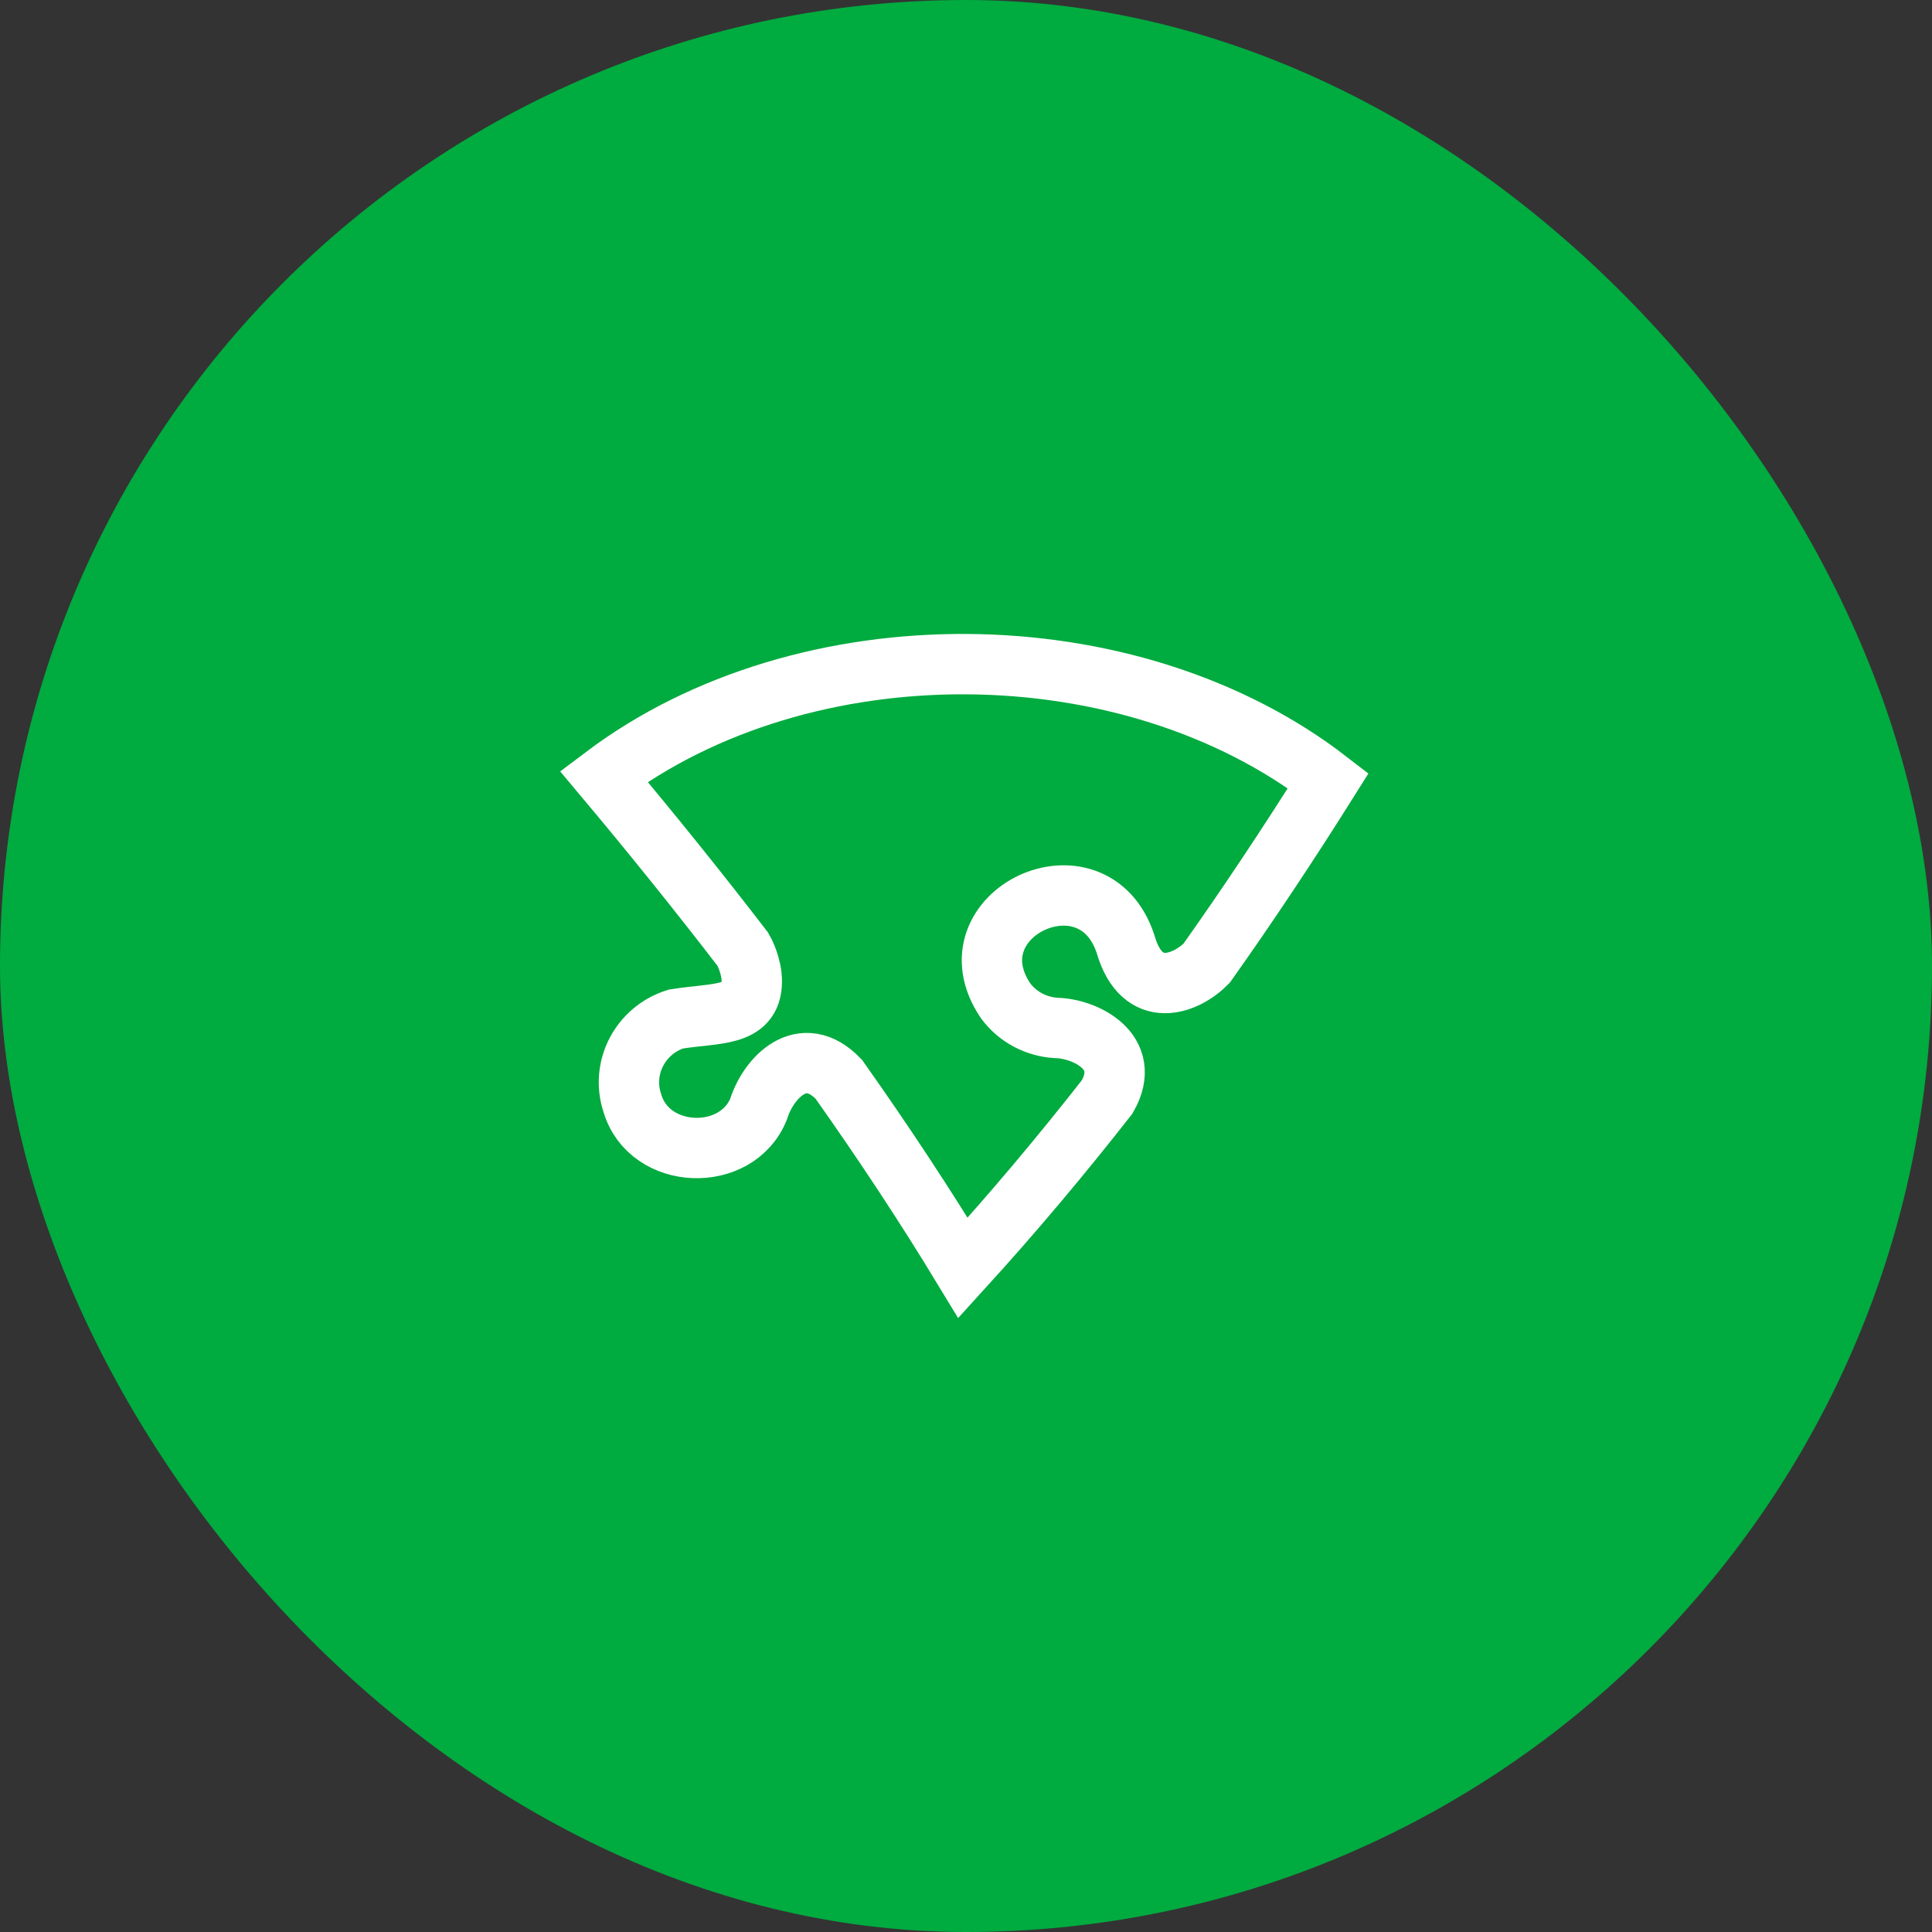
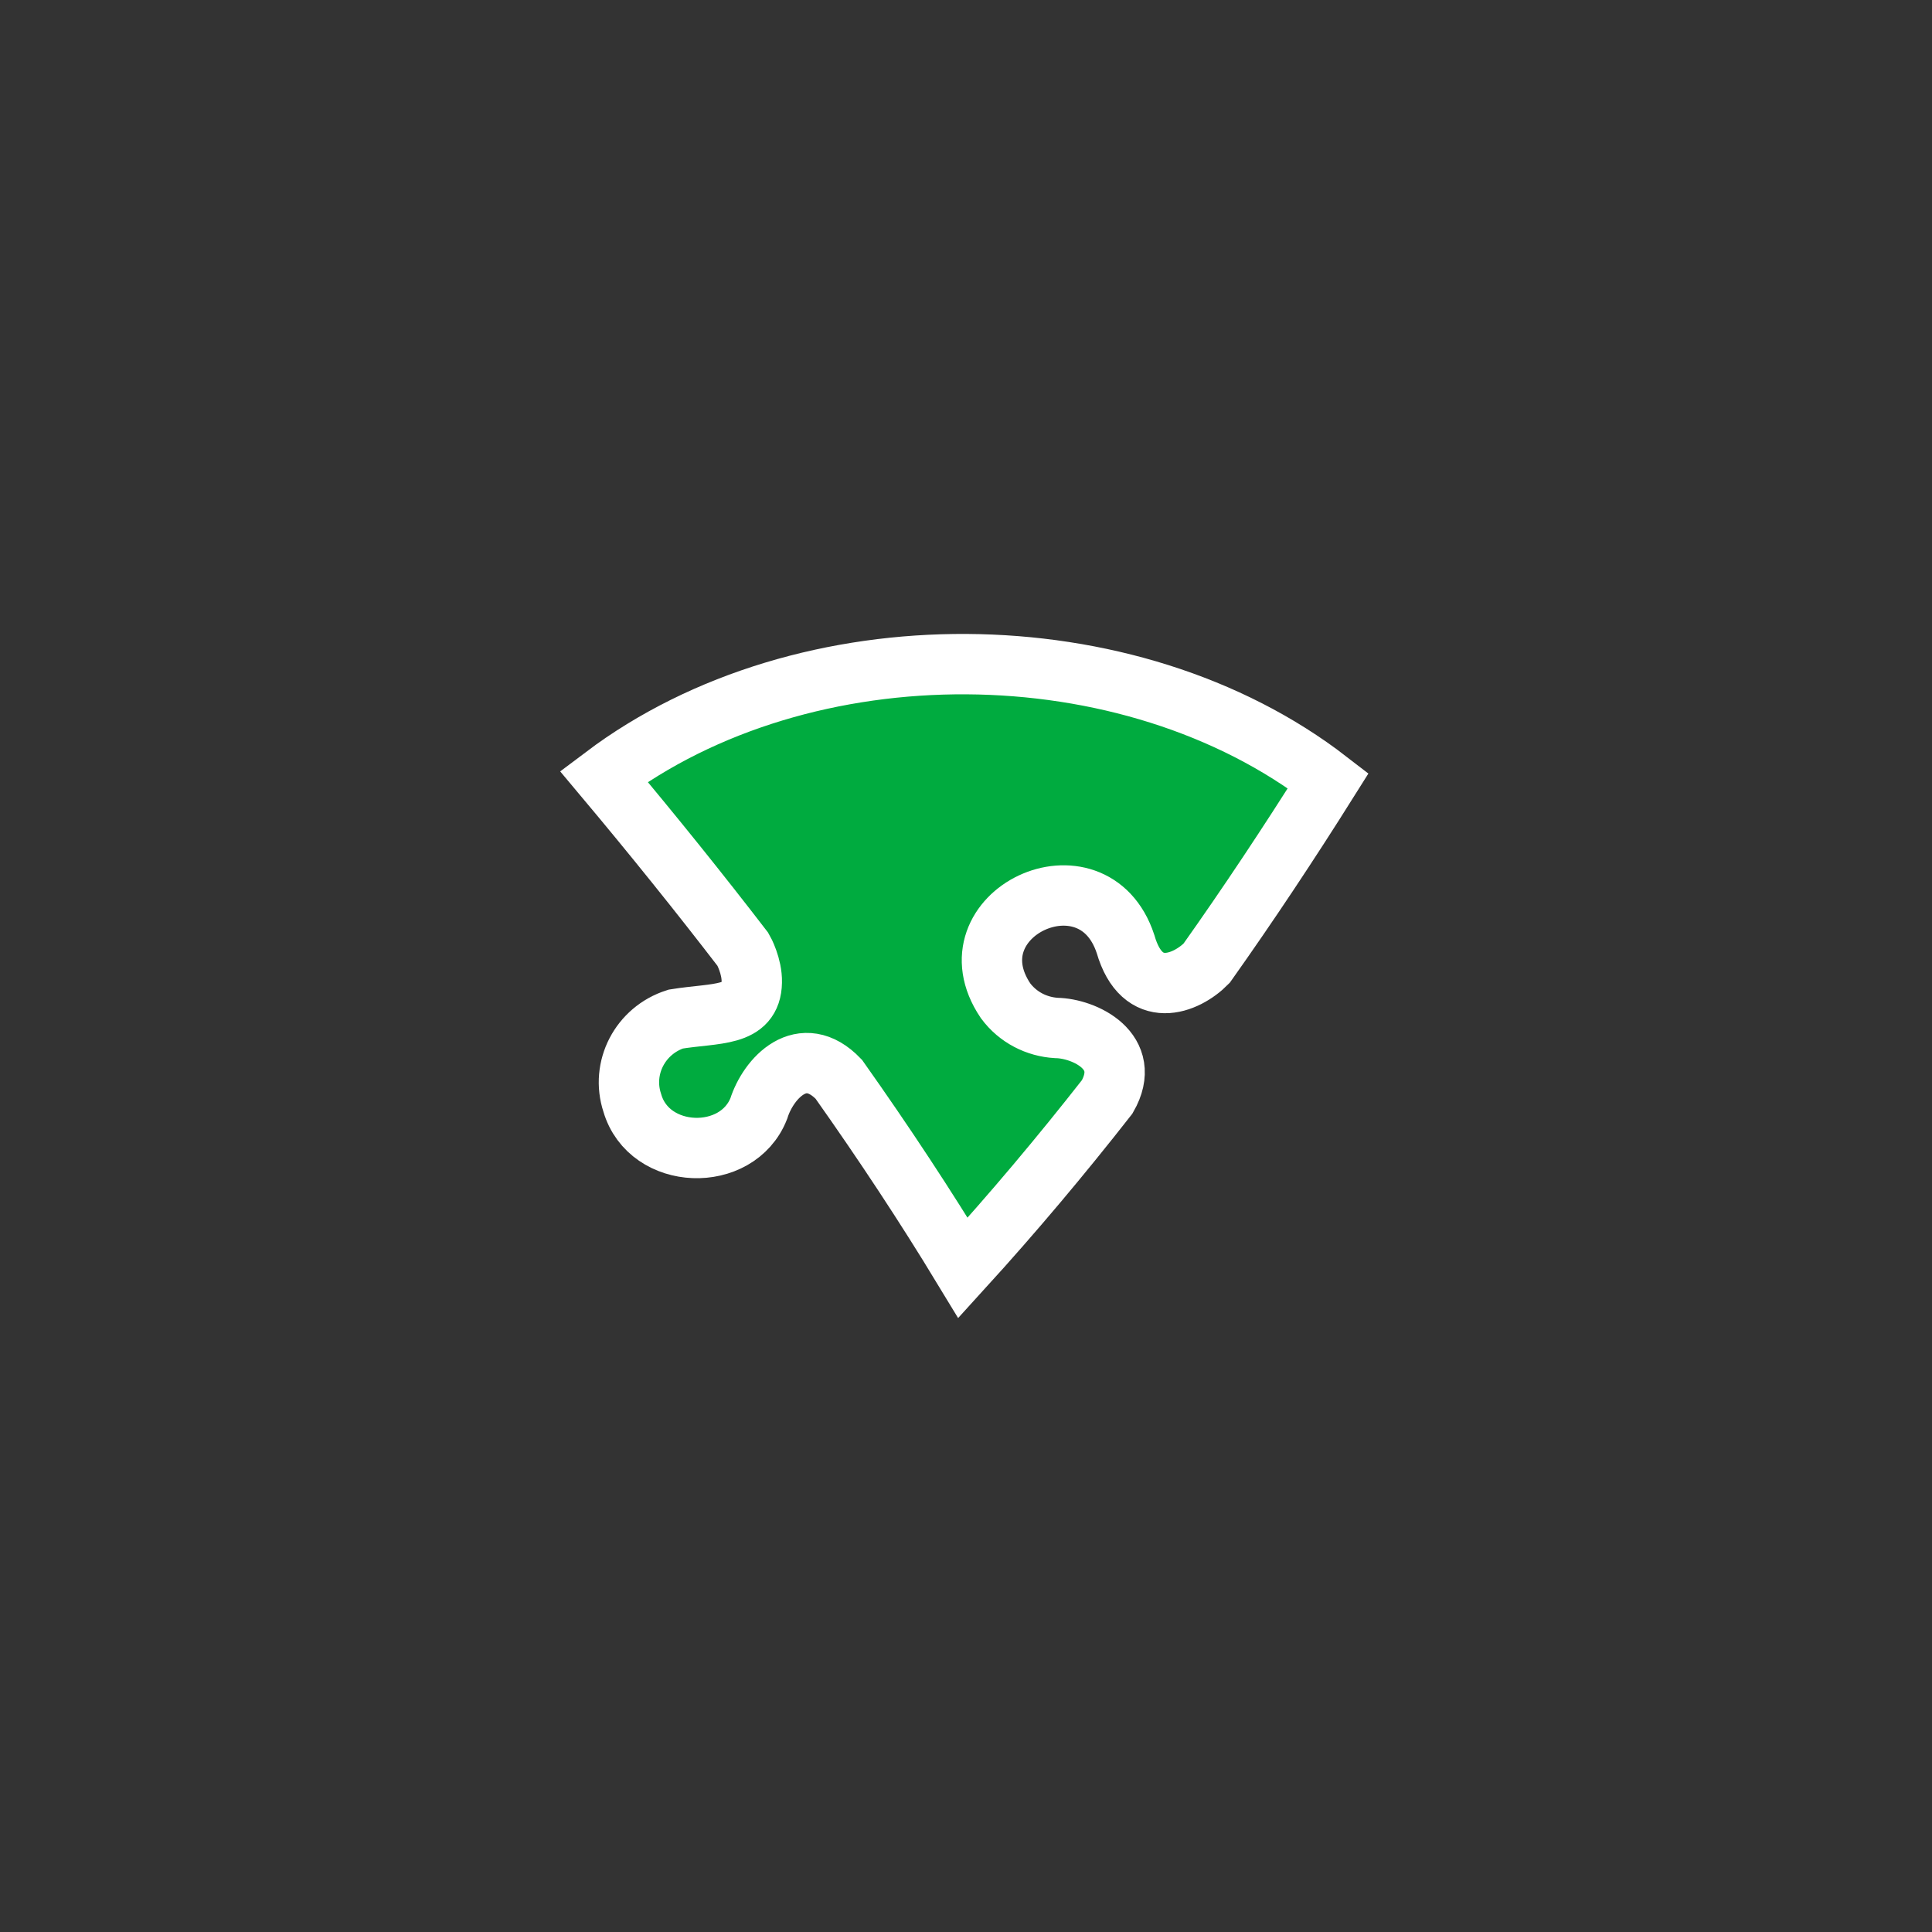
<svg xmlns="http://www.w3.org/2000/svg" width="64" height="64" viewBox="0 0 64 64" fill="none">
  <rect x="0" y="0" width="64" height="64" fill="#333333" stroke="none" />
-   <rect width="64" height="64" rx="32" fill="#00AB3F" />
  <path d="M44 25.861C42.697 27.934 41.357 29.953 39.971 31.908C39.296 32.595 37.835 33.183 37.285 31.273C36.212 28.001 31.38 30.277 33.309 33.149C33.721 33.705 34.343 34.014 34.994 34.053C35.911 34.066 37.546 34.82 36.677 36.335C35.138 38.301 33.547 40.191 31.9 42C30.674 39.979 29.303 37.896 27.786 35.752C26.576 34.492 25.451 35.72 25.136 36.722C24.421 38.541 21.501 38.448 20.945 36.534C20.562 35.376 21.206 34.134 22.384 33.758C23.721 33.542 24.884 33.699 24.904 32.537C24.917 32.008 24.633 31.486 24.613 31.453C23.178 29.585 21.64 27.673 20 25.718C26.651 20.704 37.414 20.771 44 25.861Z" fill="#00AB3F" stroke="white" stroke-width="2" stroke-miterlimit="10" />
</svg>